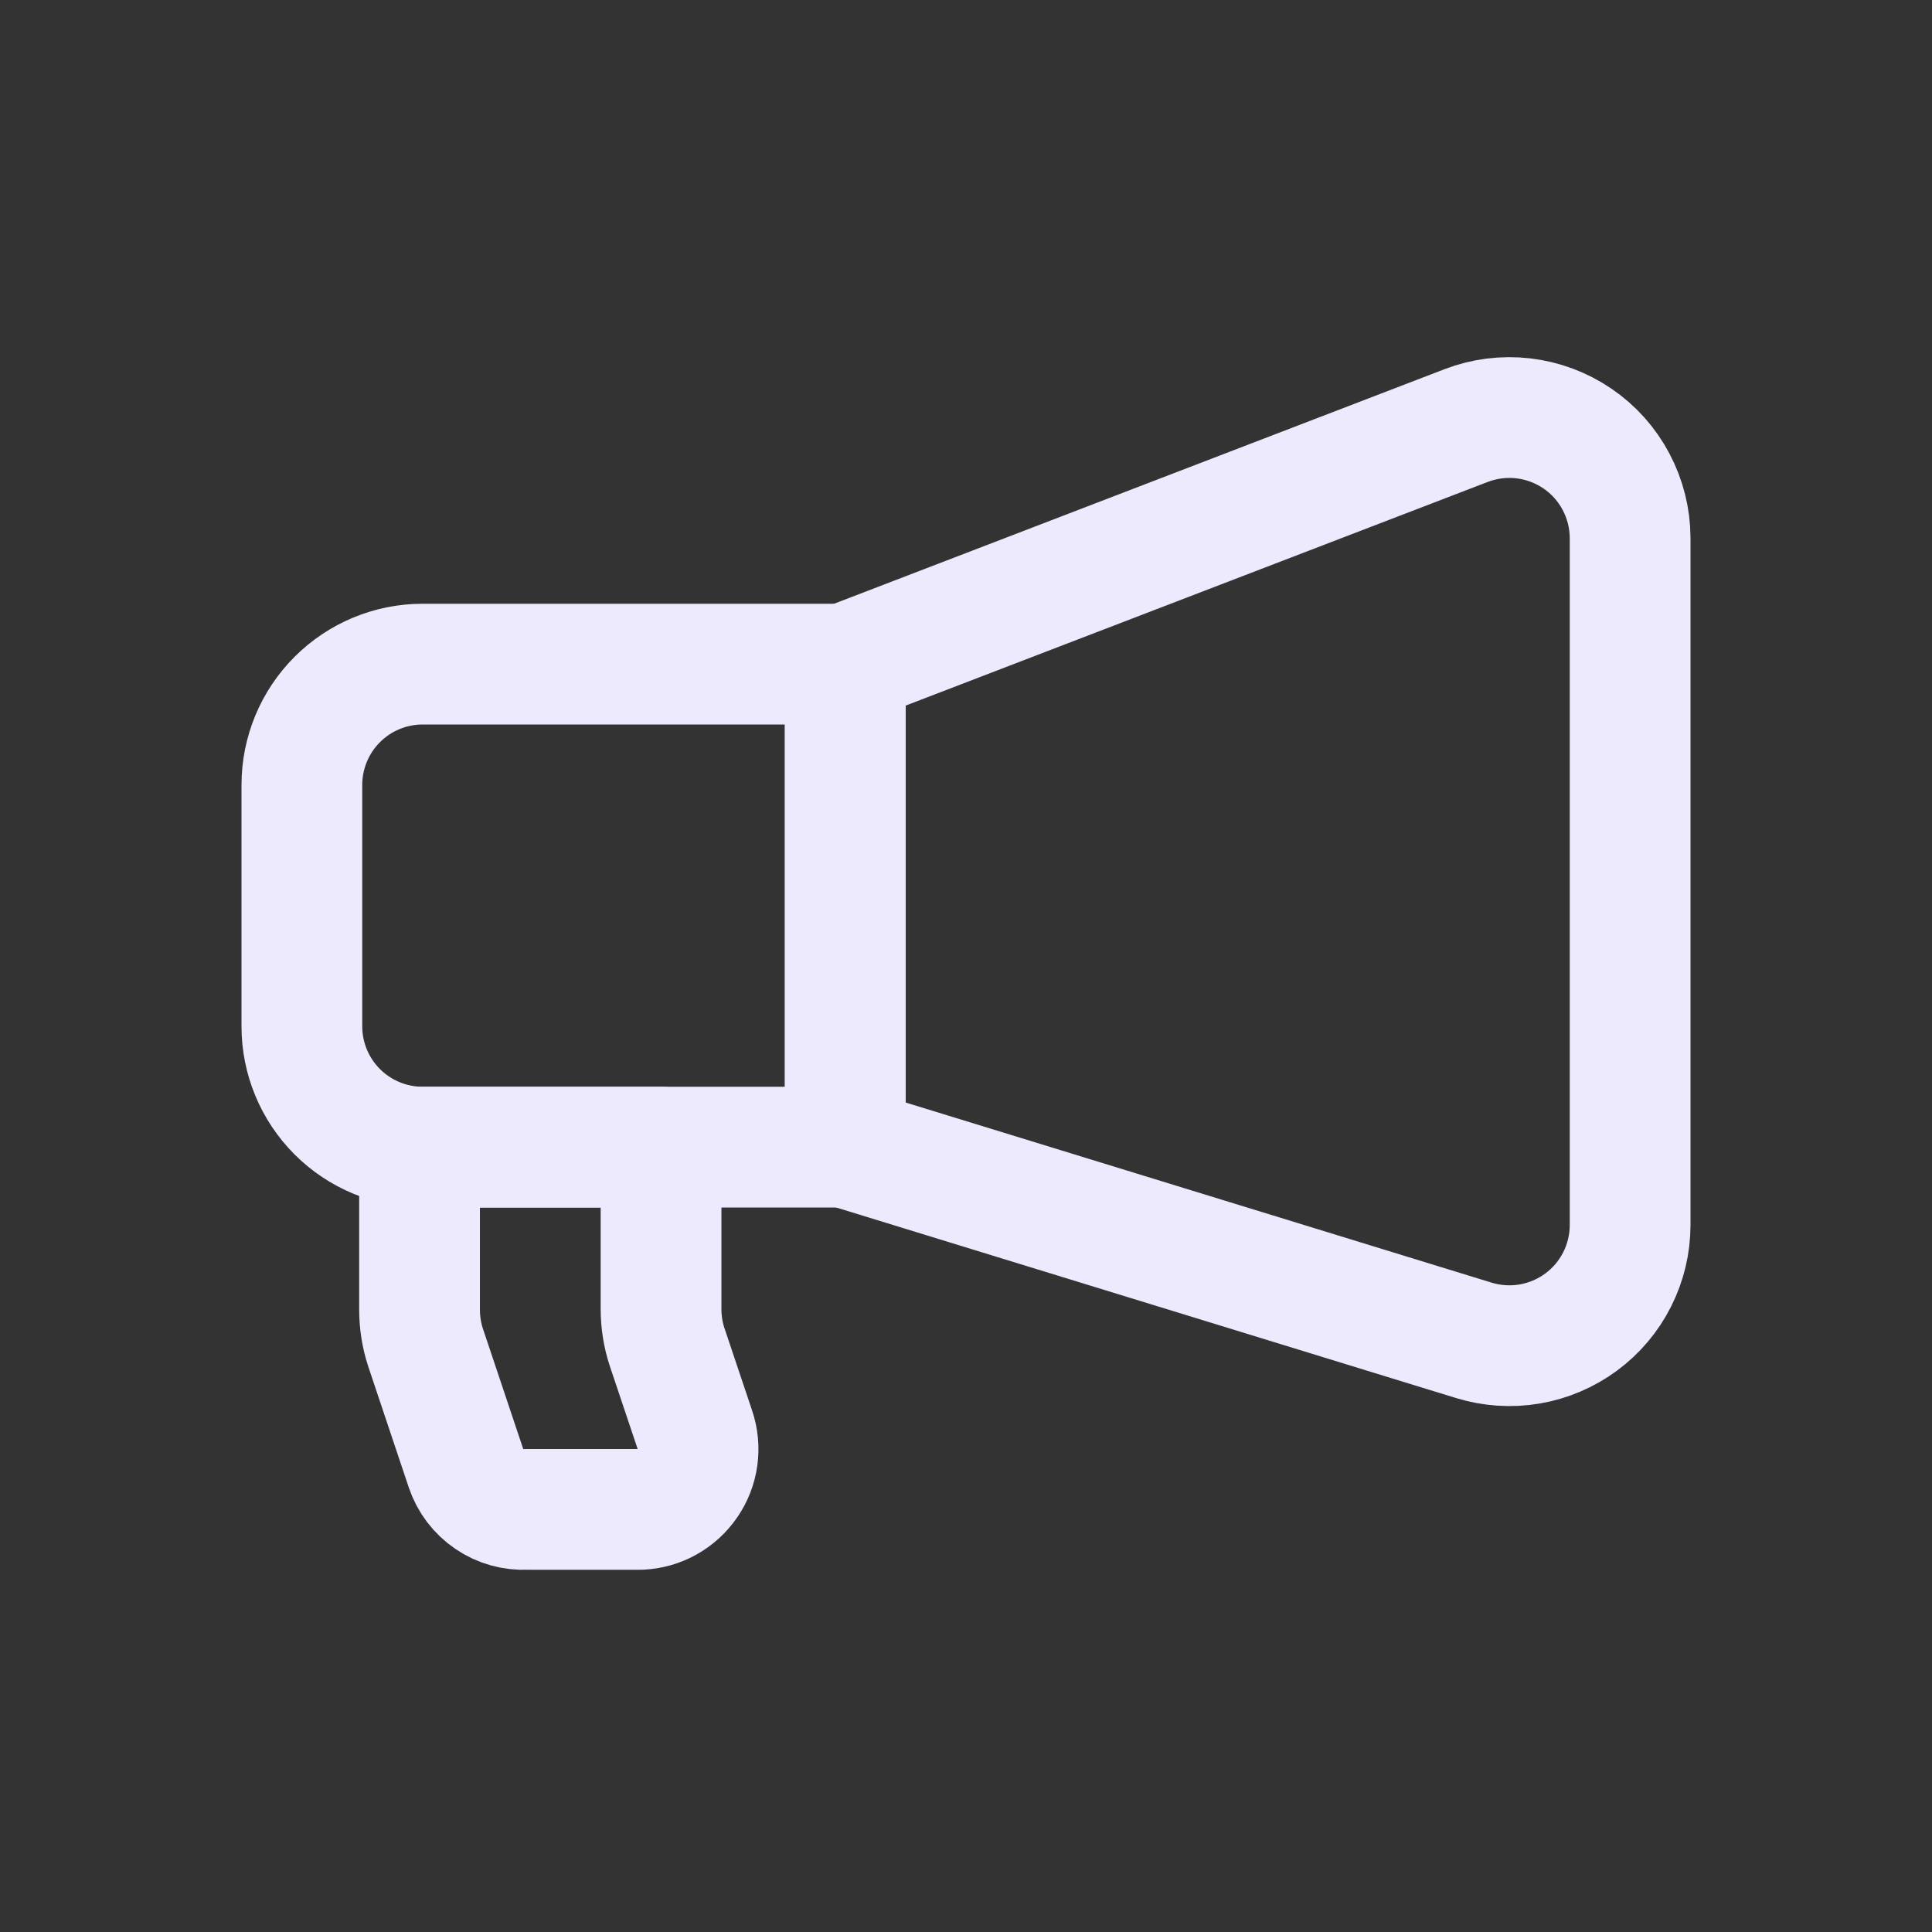
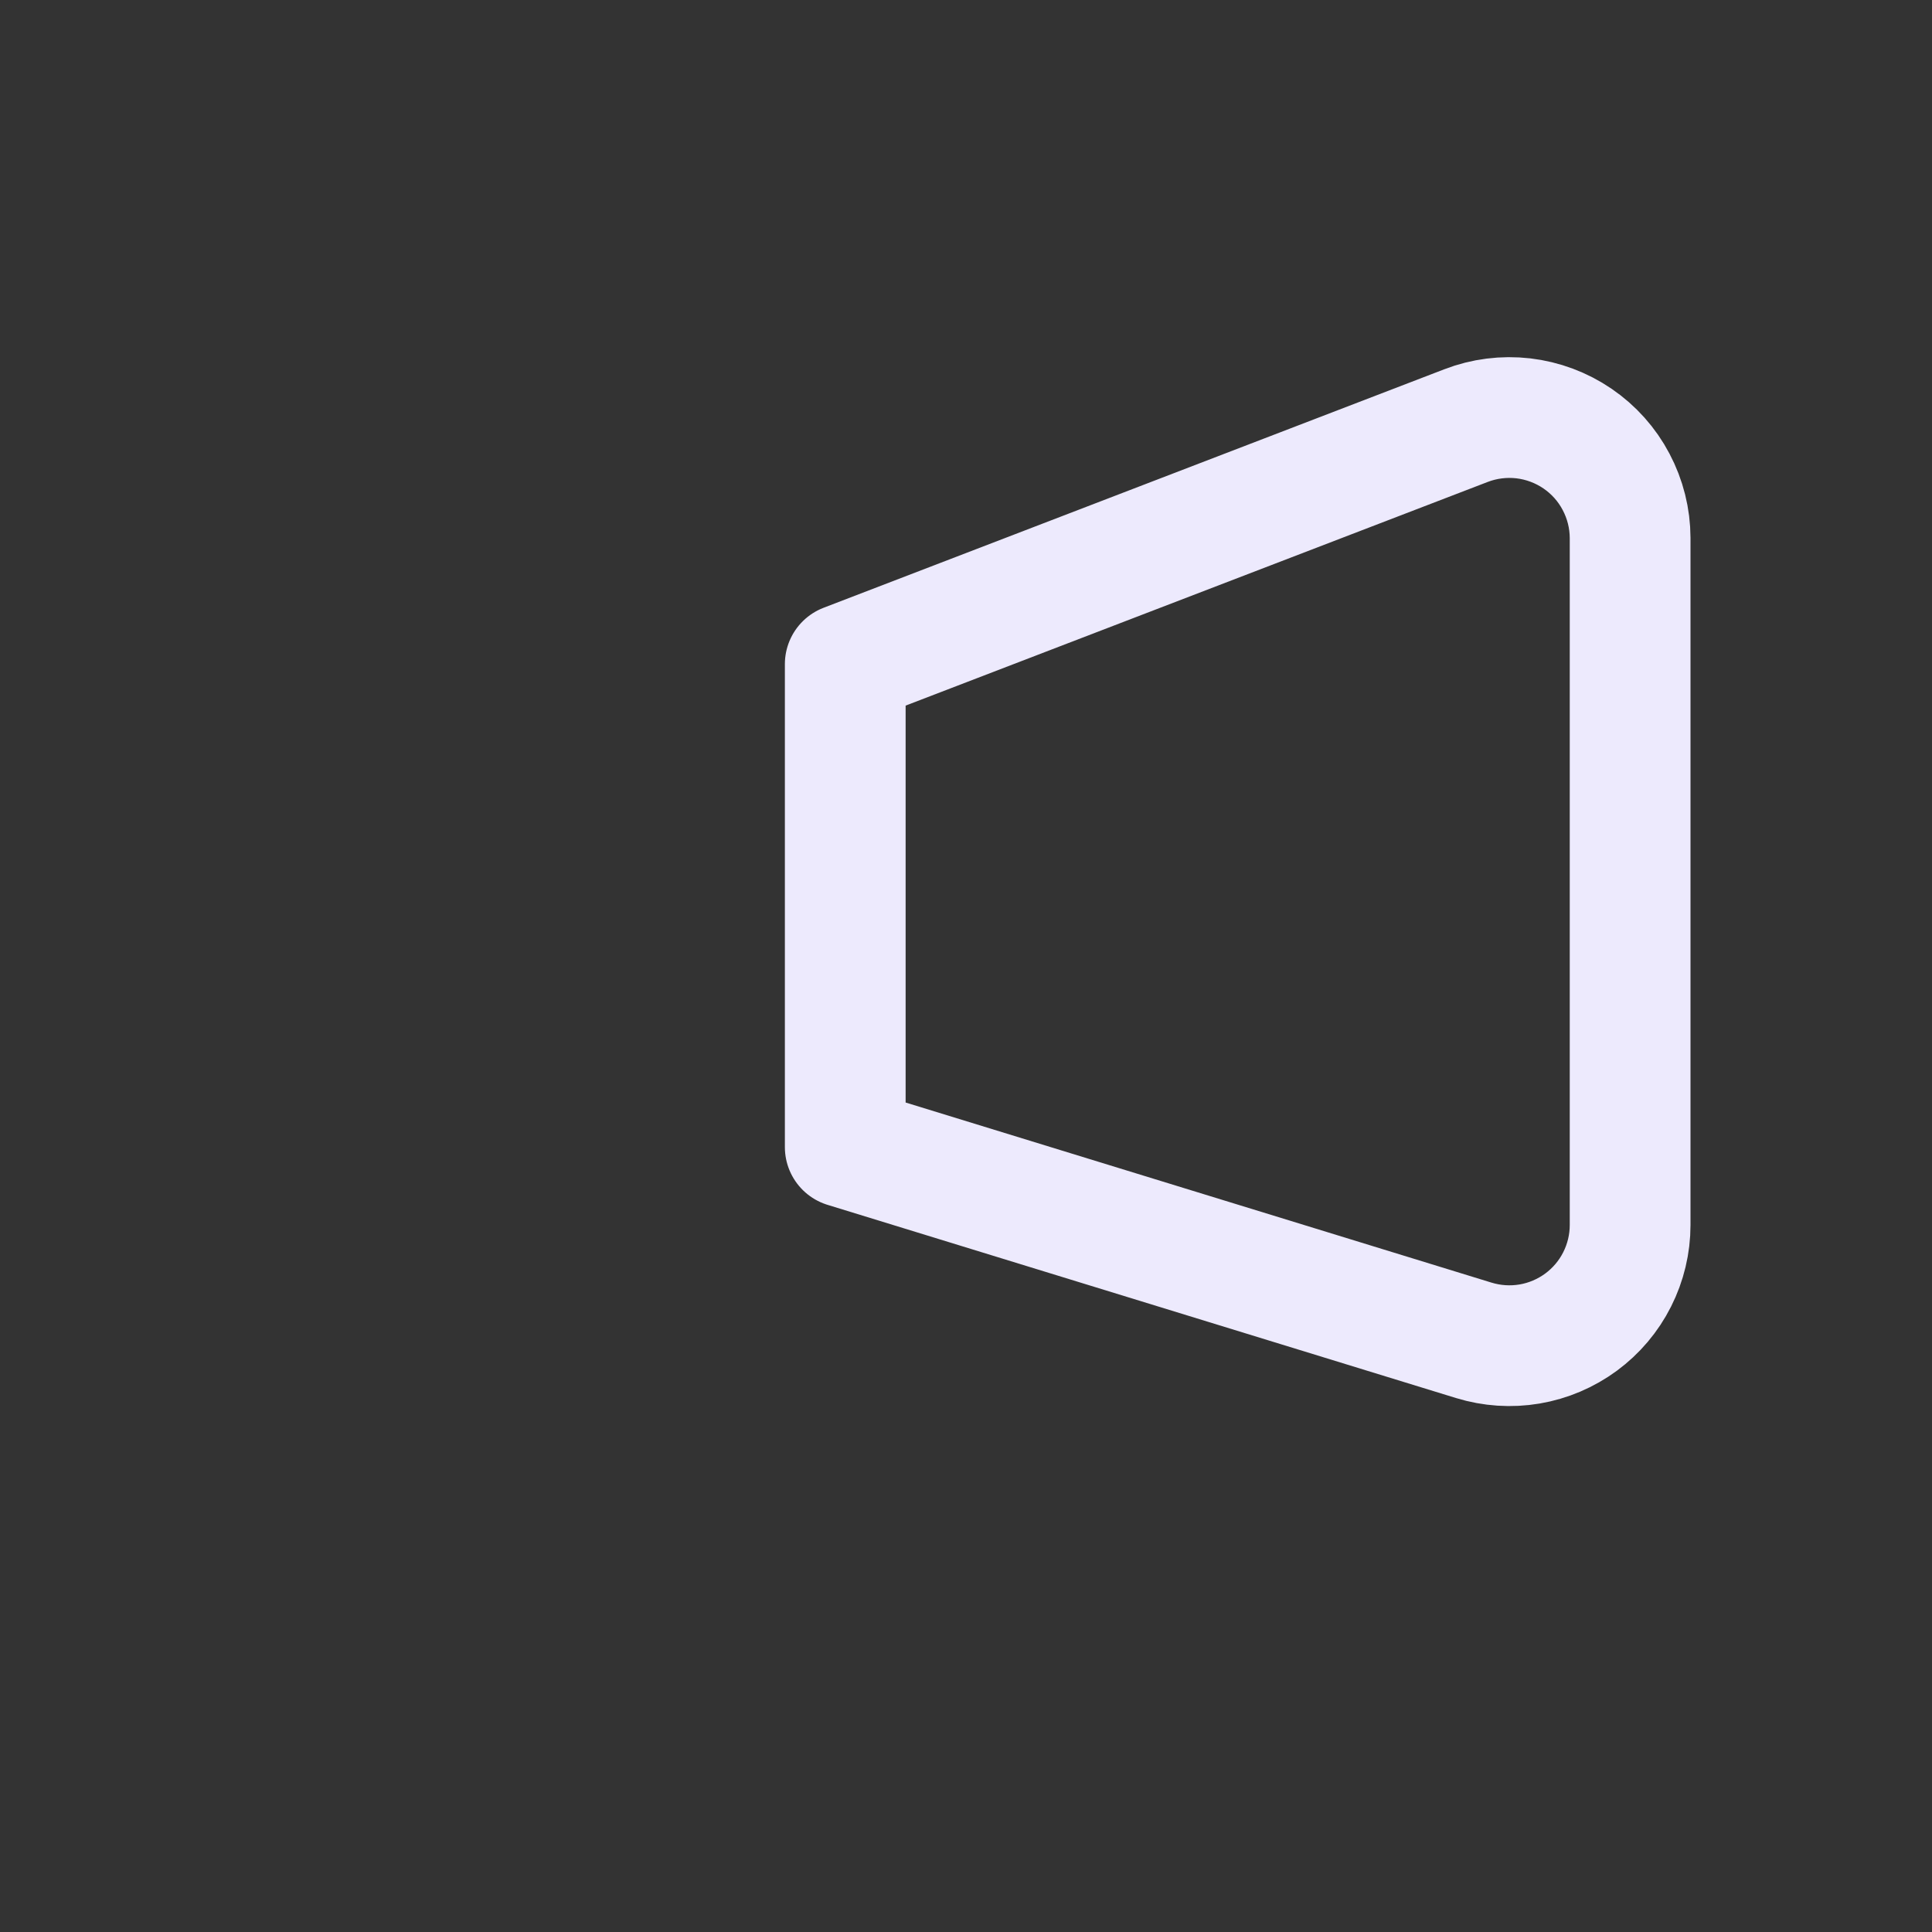
<svg xmlns="http://www.w3.org/2000/svg" width="32" height="32" viewBox="0 0 32 32" fill="none">
  <rect x="0" y="0" width="32" height="32" fill="#333333" stroke="none" />
-   <path d="M14 19H7C6.47 19 5.961 18.789 5.586 18.414C5.211 18.039 5 17.53 5 17V13C5 12.47 5.211 11.961 5.586 11.586C5.961 11.211 6.47 11 7 11H14V19Z" stroke="#EDEAFD" stroke-width="2" stroke-linecap="round" stroke-linejoin="round" />
  <path d="M24.41 22.2L14 19V11L24.28 7.05C24.582 6.933 24.909 6.892 25.231 6.929C25.553 6.967 25.861 7.082 26.129 7.265C26.397 7.448 26.616 7.693 26.767 7.98C26.919 8.267 26.999 8.586 27 8.91V20.29C27 20.603 26.926 20.912 26.785 21.191C26.644 21.471 26.439 21.713 26.187 21.899C25.935 22.084 25.643 22.209 25.334 22.261C25.026 22.313 24.709 22.292 24.41 22.2V22.2Z" stroke="#EDEAFD" stroke-width="2" stroke-linecap="round" stroke-linejoin="round" />
-   <path d="M10.609 25H8.719C8.501 25.011 8.285 24.951 8.105 24.828C7.924 24.706 7.789 24.527 7.719 24.32L7.049 22.32C6.982 22.117 6.949 21.904 6.949 21.69V19H10.949V21.68C10.949 21.894 10.982 22.107 11.049 22.31L11.509 23.68C11.559 23.827 11.574 23.983 11.553 24.137C11.532 24.29 11.476 24.436 11.388 24.564C11.301 24.692 11.185 24.798 11.05 24.874C10.915 24.95 10.764 24.993 10.609 25Z" stroke="#EDEAFD" stroke-width="2" stroke-linecap="round" stroke-linejoin="round" />
</svg>